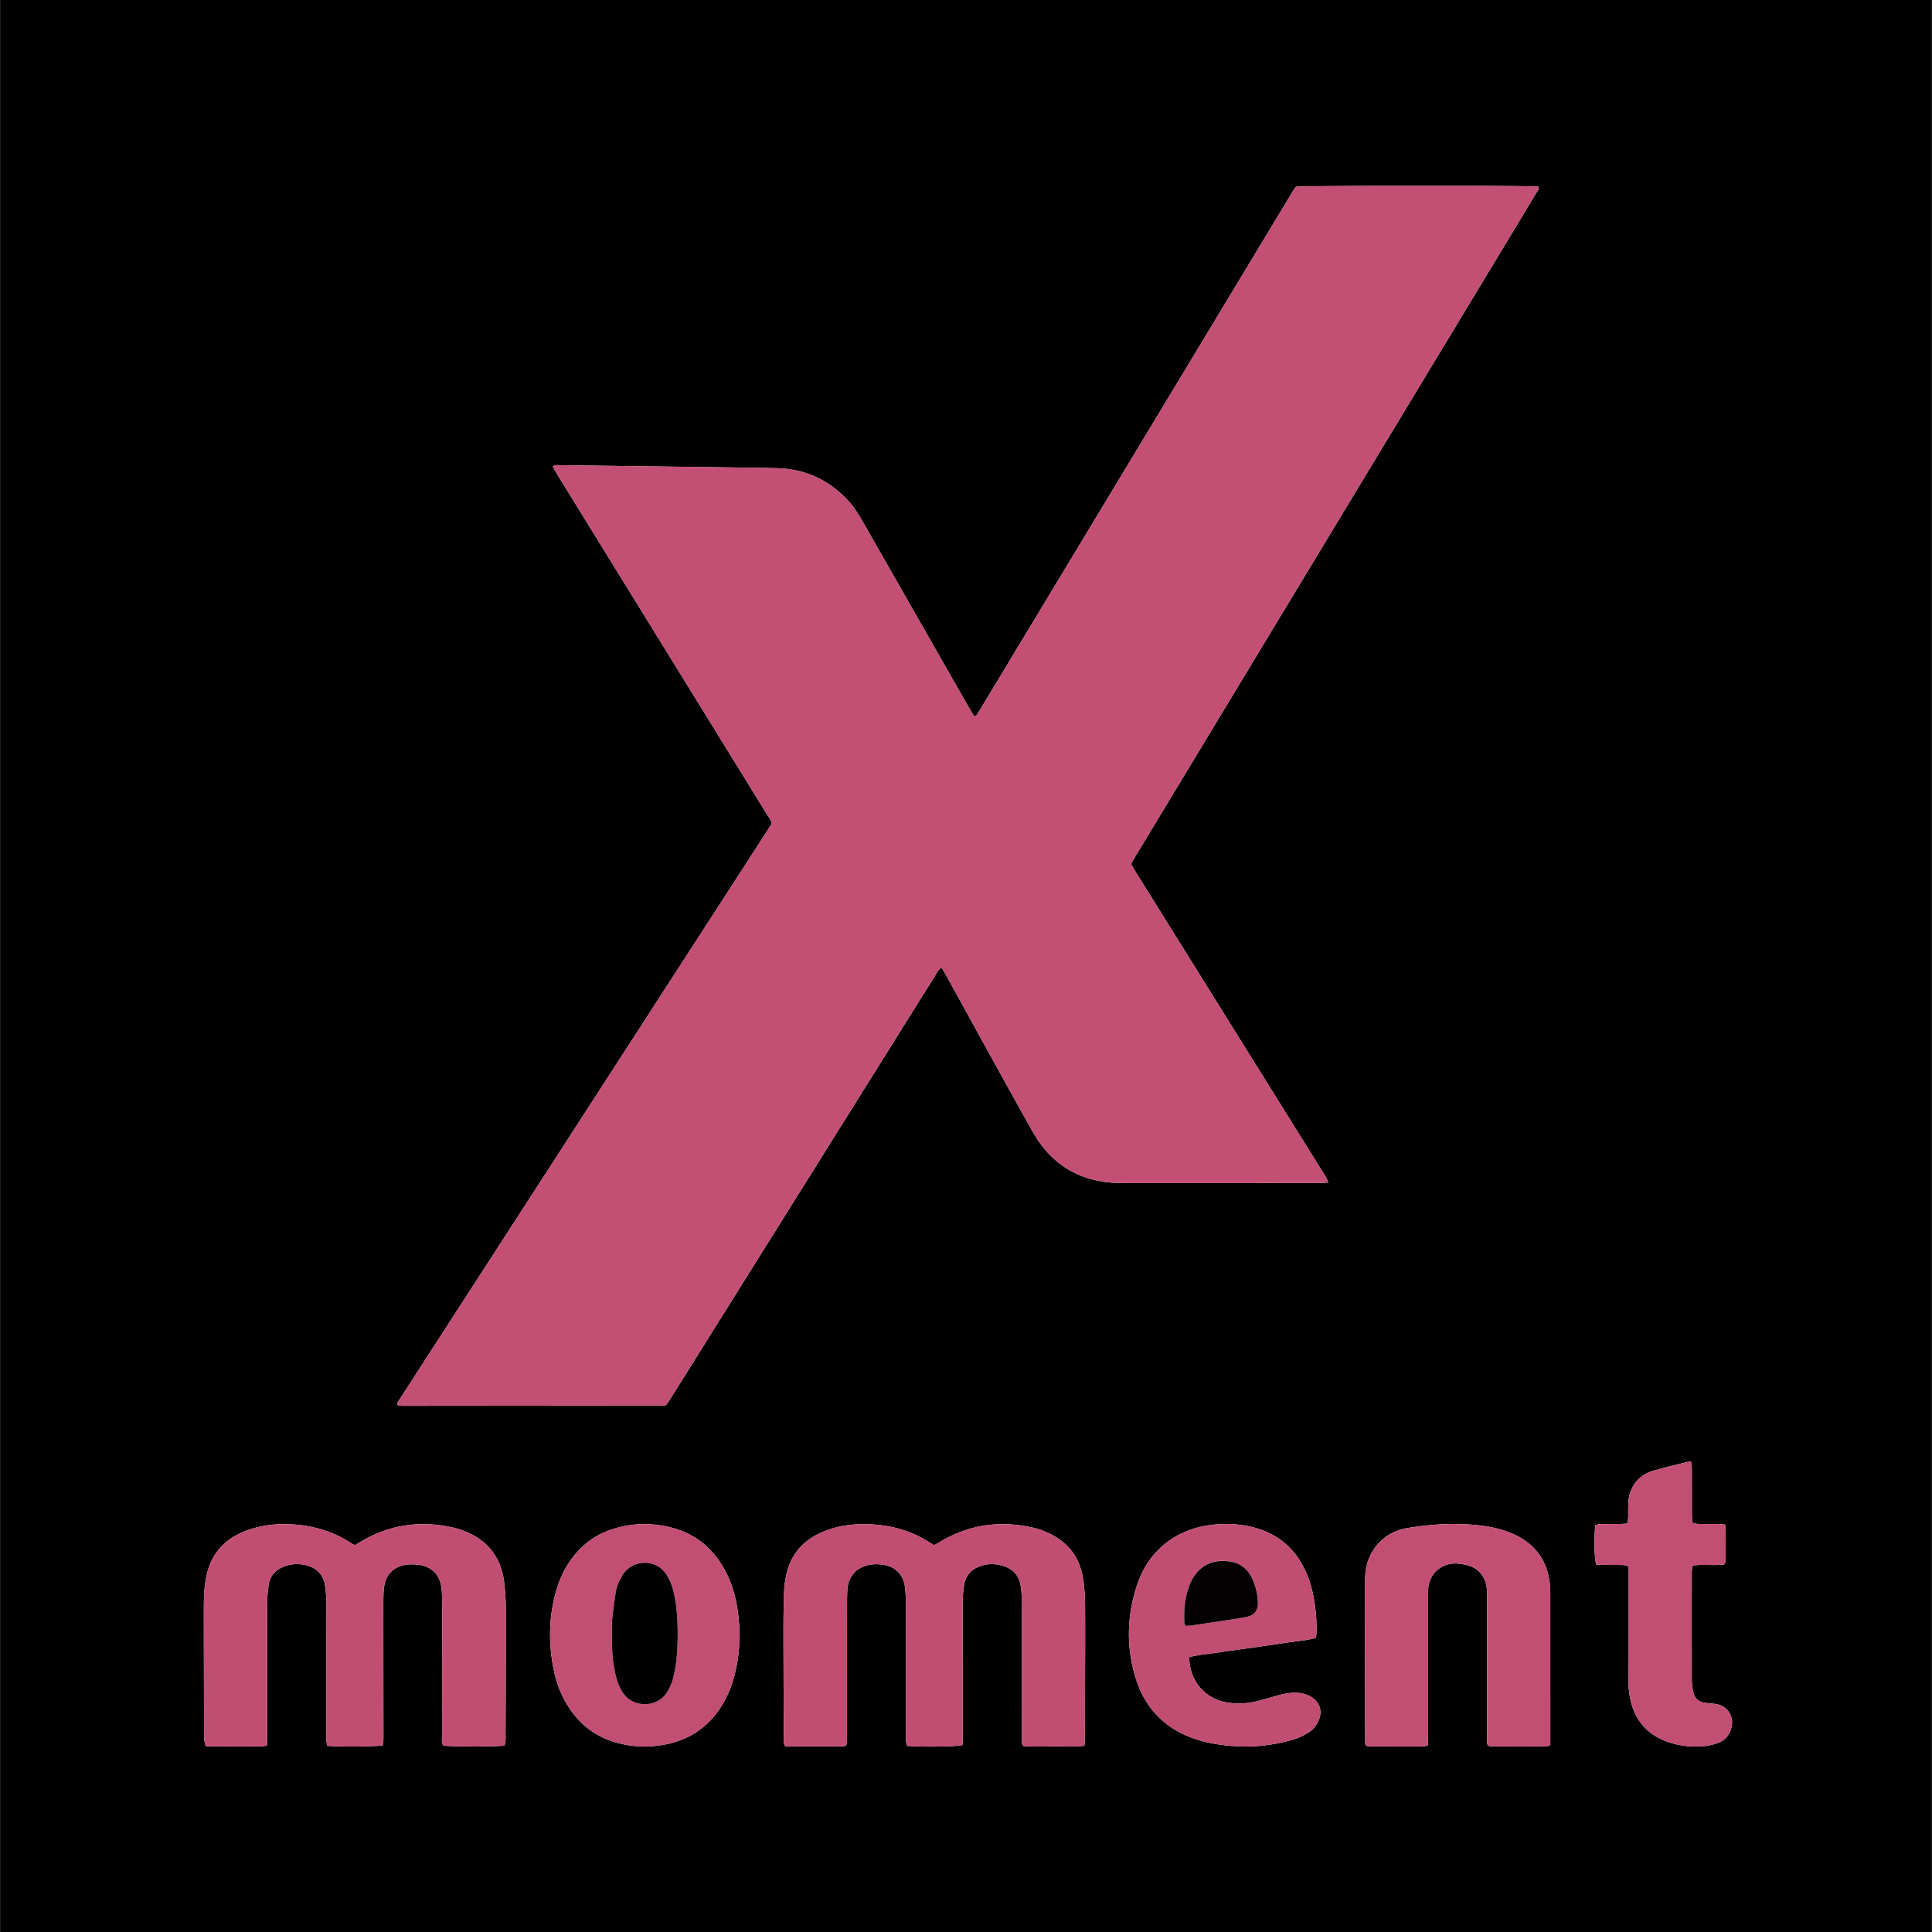
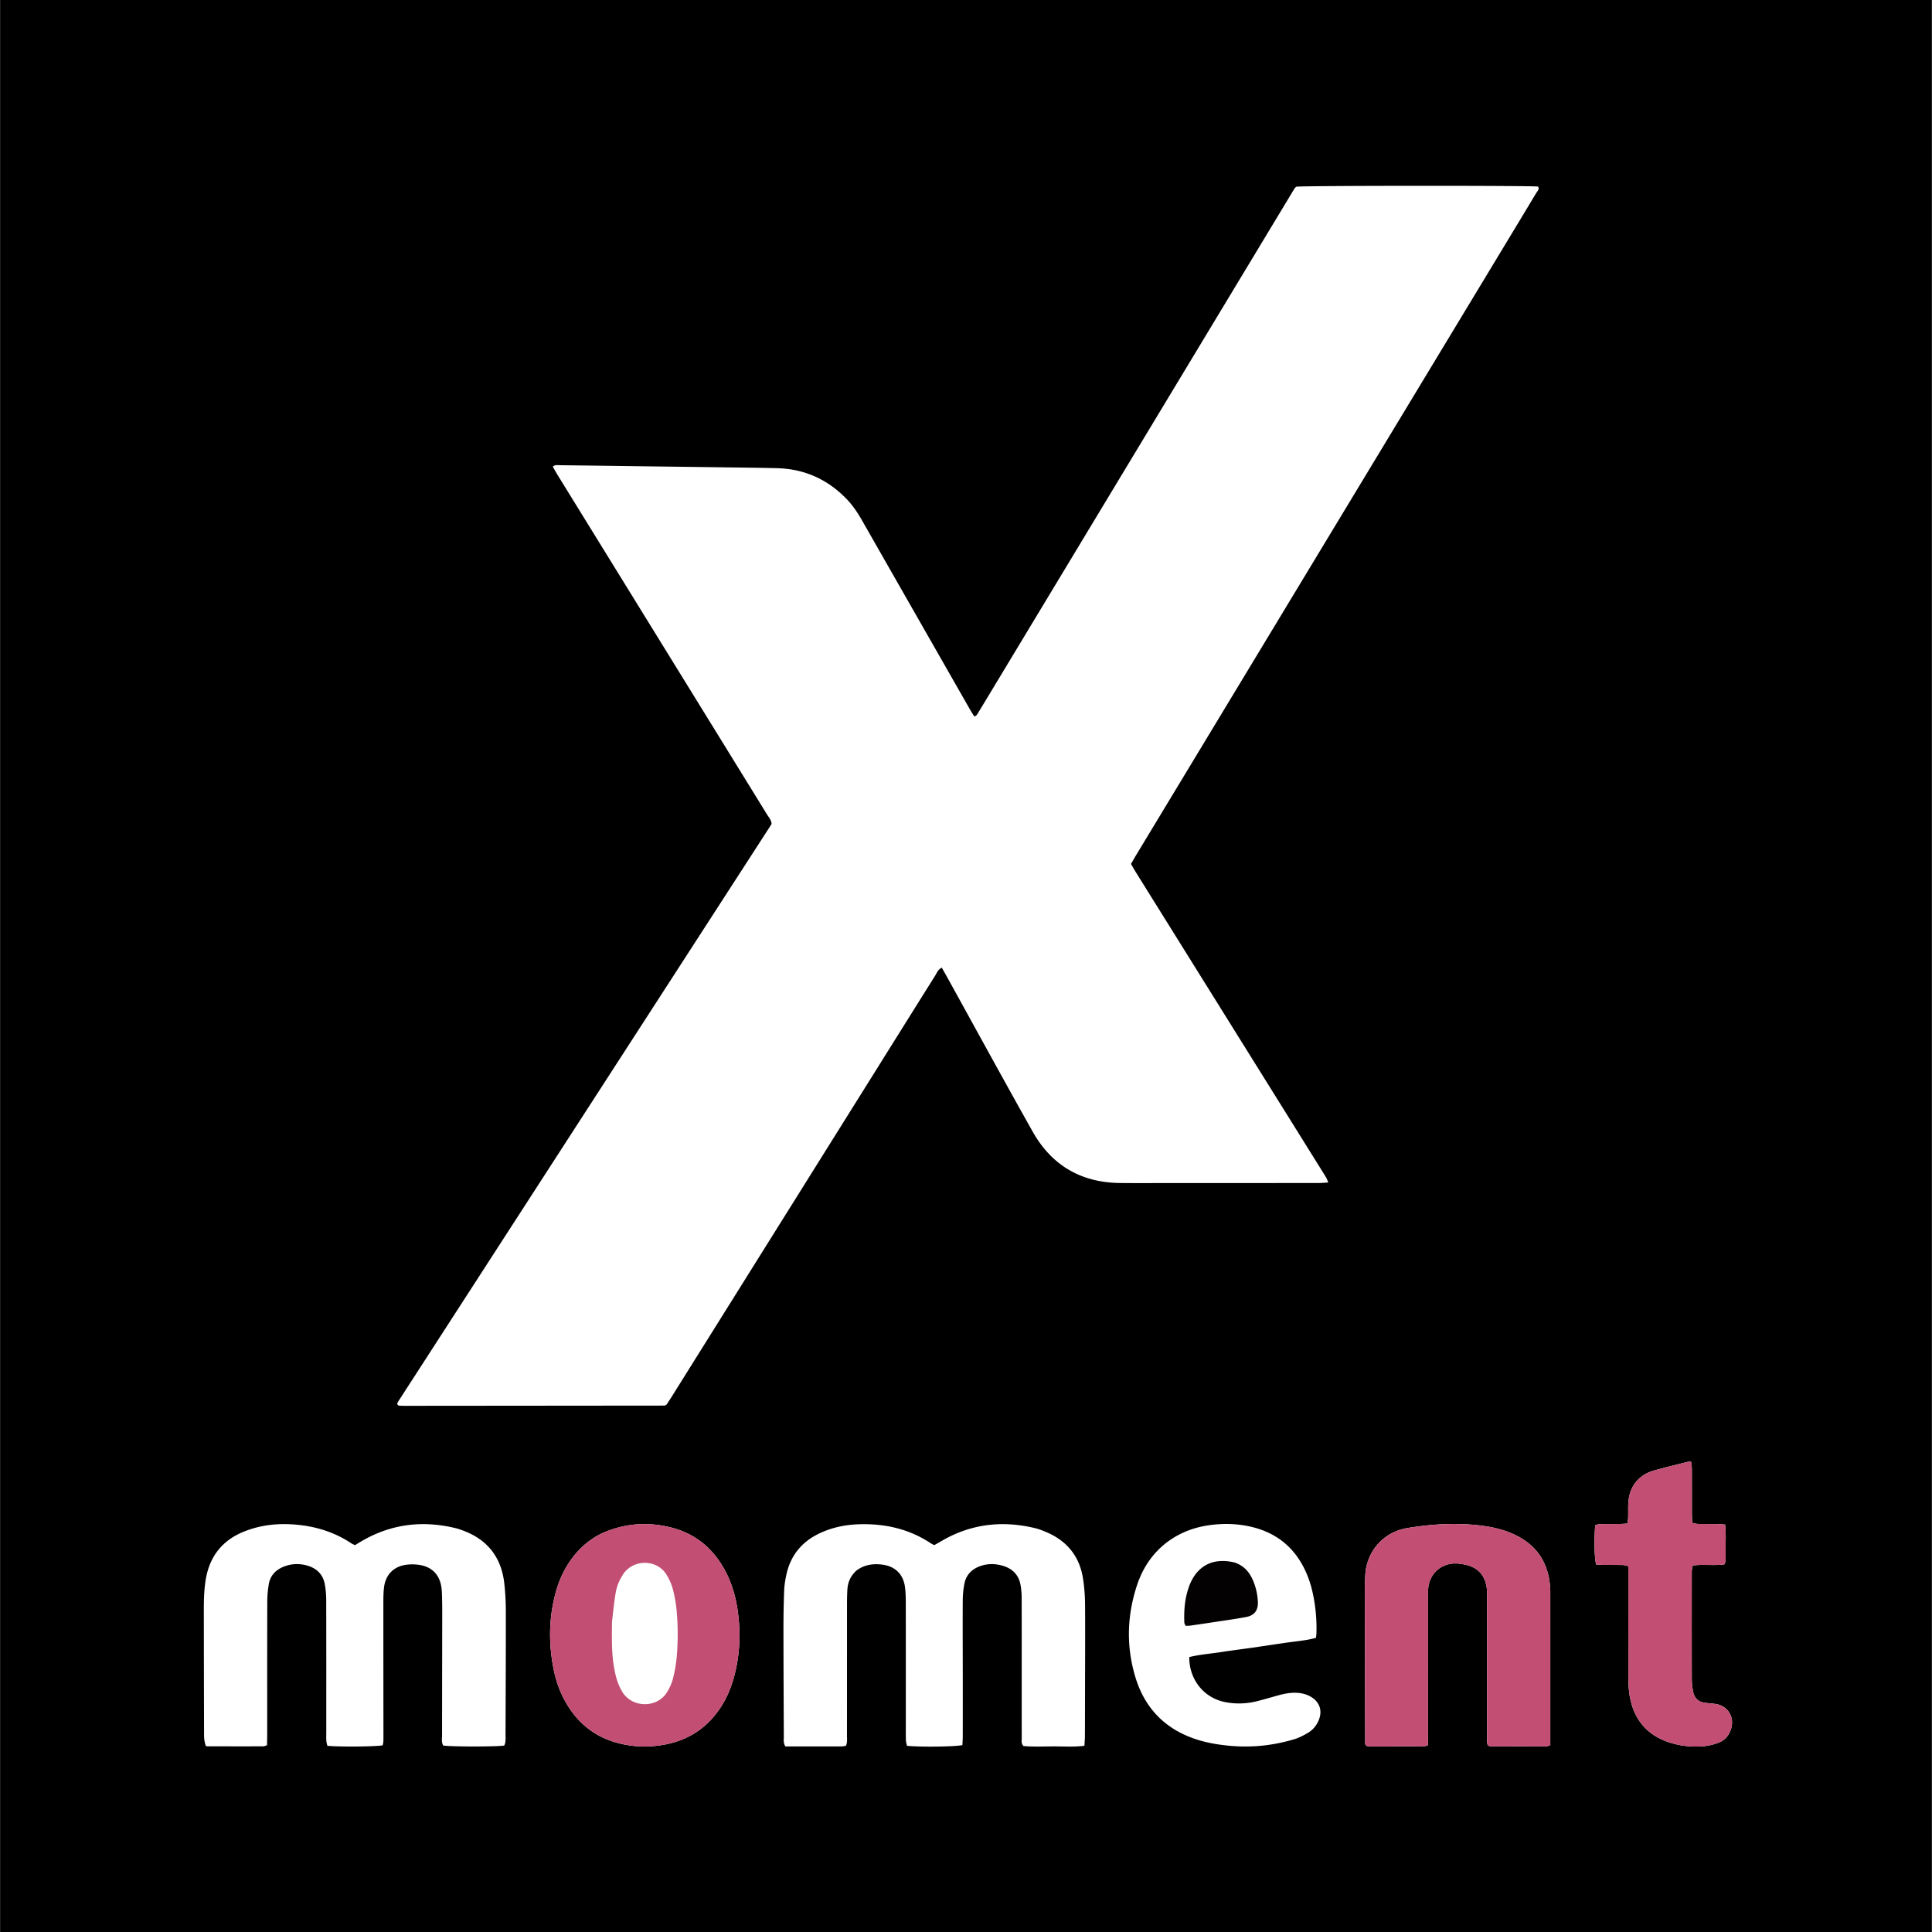
<svg xmlns="http://www.w3.org/2000/svg" height="2500" viewBox="4.164 4.413 4167.174 4167.587" width="2500">
  <path d="m2740 4172h-2735.836v-4167.587h4167.174v4167.587zm-1206-3159.905c-53.328-.695-106.655-1.386-159.983-2.085-53.988-.706-107.975-1.47-161.965-2.049-4.9-.052-10.388-1.543-15.658 3.046 3.592 6.256 6.692 12.015 10.12 17.572 81.16 131.6 162.358 263.176 243.546 394.759 69.29 112.299 138.602 224.584 207.798 336.94 4.114 6.68 9.786 12.732 10.512 20.651-.42 1.185-.528 1.886-.88 2.43-267.772 414.153-535.56 828.294-803.342 1242.438a59.102 59.102 0 0 0 -2.063 3.425c-.32.577-.548 1.217-.728 1.853-.173.61-.36 1.265-.302 1.877.062.644.408 1.26.63 1.89.464.38.884.845 1.405 1.116.582.305 1.248.58 1.892.615 3.324.18 6.653.395 9.98.392 187.308-.147 374.616-.315 561.923-.497.653-.001 1.336-.166 1.949-.402.614-.236 1.156-.656 3.077-1.793 3.197-4.93 7.247-10.986 11.11-17.16a8649375.15 8649375.15 0 0 0 426.296-681.37c47.363-75.71 94.653-151.465 142.144-227.094 3.625-5.774 5.96-13.025 14.063-16.884 4.338 7.7 8.284 14.588 12.125 21.536 61.263 110.804 121.867 221.98 183.993 332.298 41 72.804 104.545 109.823 188.406 110.707 39.325.415 78.66.076 117.99.076 103.324 0 206.65.017 309.974-.042 6.406-.004 12.81-.617 21.232-1.05-1.99-4.773-2.865-7.81-4.426-10.442-4.759-8.022-9.769-15.895-14.705-23.811-131.875-211.507-263.757-423.008-395.61-634.528-3.816-6.123-7.333-12.432-10.876-18.46 3.983-6.849 7.234-12.633 10.664-18.309 260.258-430.614 520.53-861.22 780.798-1291.828 27.578-45.628 55.188-91.236 82.596-136.966 2.484-4.146 7.596-8.042 4.125-14.068-18.821-2.349-505.3-2.086-521.463.255-.528.402-1.075.782-1.579 1.212-.506.432-1.014.876-1.44 1.383-.426.506-.756 1.092-1.117 1.65-.362.56-.711 1.128-1.066 1.692s-.71 1.128-1.062 1.694c-.353.566-.708 1.13-1.047 1.704-.68 1.147-1.337 2.307-2.025 3.449-222.391 368.622-444.784 737.243-667.177 1105.865-1.72 2.853-3.423 5.717-5.153 8.565-.692 1.14-1.455 2.235-2.147 3.374s-1.329 2.31-2.004 3.46c-.339.573-.712 1.126-1.066 1.691s-.7 1.135-1.054 1.7-.682 1.15-1.083 1.68c-.395.524-.83 1.03-1.315 1.471-.486.443-1.016.868-1.596 1.166-.585.3-1.256.436-2.898.976-3.26-5.366-6.774-10.874-10.017-16.537-20.202-35.276-40.345-70.584-60.502-105.885-57.168-100.115-114.36-200.215-171.475-300.36-9.616-16.86-20.321-32.914-33.891-46.856-40.992-42.114-90.87-64.456-149.673-65.876-47.31-1.142-94.64-1.508-145.96-2.256m-1086.105 2758.534c1.3.291 2.599.834 3.9.836 39.983.07 79.967.126 119.95.02 2.44-.006 4.875-1.353 8.232-2.35.14-7.717.383-14.967.385-22.217.029-95.967-.097-191.934.172-287.9.035-12.578 1.206-25.295 3.345-37.689 3.065-17.756 14.193-29.809 30.595-36.768 17.205-7.3 35.128-8.019 52.858-2.803 20.09 5.909 33.527 19.148 37.298 40.22a194.907 194.907 0 0 1 3.024 33.698c.232 95.3.134 190.601.139 285.902 0 5.998-.244 12.014.146 17.987.244 3.734 1.466 7.403 2.171 10.735 24.812 2.608 104.085 1.957 119.47-1.05.44-2.777 1.273-5.934 1.373-9.114.231-7.324.127-14.659.122-21.99-.068-90.635-.197-181.27-.154-271.905.006-12.647-.076-25.41 1.49-37.917 3.506-28.03 21.829-45.767 49.916-48.76 8.52-.908 17.39-.784 25.858.48 28.193 4.21 44.98 22.14 48.22 50.554.603 5.29.912 10.63 1.033 15.953.271 11.99.482 23.985.468 35.978-.107 87.968-.324 175.935-.341 263.903-.002 7.82-1.705 15.986 2.41 23.29 16.301 2.721 114.832 2.783 131.74.086 3.888-8.031 2.702-16.826 2.736-25.366.347-88.633.746-177.267.642-265.9-.022-19.284-1.13-38.658-3.215-57.83-6.22-57.212-36.67-95.806-90.924-115.387-4.384-1.581-8.8-3.16-13.317-4.267-71.067-17.401-138.786-9.711-202.547 27.25-5.132 2.975-10.188 6.082-15.35 9.17-2.875-1.381-5.423-2.25-7.585-3.697-35.13-23.502-74.077-35.968-115.876-40.16-39.717-3.984-78.585-.4-115.855 14.556-47.279 18.971-74.571 53.922-82.796 104.264-3.895 23.842-3.991 47.775-3.969 71.754.083 87.97.27 175.939.503 263.908.018 6.628.717 13.255 3.733 22.526m1403.138-377.991c16.971-13.012 36.371-15.758 56.873-13.02 27.148 3.628 44.654 20.924 48.205 48.234 1.456 11.19 1.731 22.594 1.75 33.9.136 84.647.072 169.294.077 253.94 0 13.997-.165 27.998.152 41.987.099 4.367 1.529 8.703 2.281 12.695 29.55 2.896 104.593 2.002 119.66-1.574.248-6.145.732-12.678.742-19.212.067-45.322.064-90.645.029-135.967-.04-51.987-.37-103.976-.043-155.96.08-12.58 1.194-25.36 3.706-37.666 3.564-17.458 14.618-29.598 31.283-36.265 16.75-6.7 33.982-6.776 50.995-1.859 20.854 6.028 34.755 19.475 38.642 41.425 1.615 9.12 2.415 18.5 2.449 27.765.217 58.651.116 117.305.119 175.957.002 41.99-.07 83.98.087 125.97.022 5.757-1.658 12.03 3.546 17.842 21.3 1.922 43.23.885 65.103.779 21.775-.107 43.654 1.587 66.514-1.355.412-7.45 1.047-13.952 1.084-20.456.168-29.326.176-58.652.223-87.977.106-65.317.518-130.635.099-195.949-.12-18.579-1.533-37.315-4.32-55.68-7.555-49.768-35.988-83.387-82.353-102.15-6.782-2.744-13.686-5.425-20.774-7.139-71.836-17.371-140.143-9.301-204.178 28.836-4.503 2.682-9.118 5.175-13.649 7.738-3-1.586-5.442-2.623-7.616-4.065-47.318-31.39-99.962-42.872-155.911-40.911-29.53 1.034-58.18 7.098-85.016 20.027-37.87 18.245-61.732 47.825-70.576 89.009-2.37 11.031-4.245 22.337-4.68 33.581-1.057 27.286-1.544 54.61-1.527 81.917.048 77.978.429 155.955.793 233.932.03 6.5-1.403 13.318 3.363 20.717 39.846 0 80.442.03 121.037-.058 3.17-.006 6.337-.83 9.712-1.303 3.252-7.762 2.093-15.161 2.1-22.327.088-93.977.037-187.955.09-281.933.007-10.658.145-21.334.747-31.972.854-15.1 5.6-28.707 19.182-41.453m1097.096 37.547c.21 111.927.414 223.854.704 335.78.002 1.135 1.125 2.265 2.233 4.357 1.846.345 4.355 1.219 6.865 1.223 39.312.073 78.625.072 117.936-.071 2.445-.01 4.884-1.341 8.266-2.334.146-7.7.402-14.95.404-22.198.026-99.283.016-198.566.025-297.849.001-5.996-.265-12.021.209-17.984 2.481-31.221 27.097-54.069 58.524-54.1 6.601-.006 13.288 1.01 19.791 2.287 28.404 5.581 44.388 22.656 48.086 51.192.597 4.604.56 9.306.598 13.964.084 10.66.037 21.322.037 31.983 0 90.621-.024 181.242.047 271.863.005 7.147-.936 14.49 1.622 21.4 2.674.77 4.521 1.762 6.37 1.766 39.977.095 79.955.12 119.933-.017 2.42-.008 4.836-1.461 8.413-2.617v-20.156c-.001-100.616.001-201.232-.016-301.848-.001-5.995.117-12.01-.296-17.984-3.61-52.235-27.889-90.756-75.7-113.542-21.864-10.42-45.048-16.21-68.94-19.413-54.656-7.327-109.085-4.174-163.217 4.694-45.584 7.468-79.941 40.638-89.11 85.971-2.61 12.897-1.946 26.457-2.784 43.633m-1643.098-119.414c-26.562 12.298-48.386 30.442-66.01 53.704-16.29 21.5-27.8 45.436-35.214 71.285-16.319 56.896-16.988 114.327-5.034 172.063 5.726 27.65 15.768 53.68 30.922 77.559 25.777 40.62 61.77 67.409 108.568 79.368 32.13 8.211 64.484 9.198 97.121 3.474 49.653-8.708 89.478-33.121 118.757-74.285 16.018-22.52 26.79-47.526 33.812-74.166 12.587-47.754 14.251-96.112 6.77-144.75-4.896-31.833-14.4-62.291-30.867-90.245-25.954-44.058-63.29-73.236-113.164-85.561-48.692-12.033-96.455-9.348-145.661 11.554m1214.027 22.252c-29.614 23.47-49.804 53.774-61.759 89.172-22.15 65.59-24.278 132.327-4.578 198.652 20.64 69.488 66.364 115.6 136.21 136.99 20.476 6.27 41.44 9.79 62.686 12.014 49.02 5.132 97.171.47 144.275-13.653 10.674-3.2 20.894-8.67 30.508-14.453 10.451-6.285 17.898-15.801 22.521-27.31 7.765-19.327 2.152-37.435-15.372-48.714-9.151-5.89-19.33-8.727-30.157-9.546-14.181-1.074-27.88 1.489-41.436 5.2-15.414 4.219-30.719 8.868-46.223 12.719-22.92 5.692-45.996 6.554-69.35 1.902-45.416-9.047-77.406-48.597-76.935-97.028 22.262-5.552 45.442-7.18 68.27-10.74 22.374-3.489 44.862-6.239 67.28-9.456 23.074-3.312 46.13-6.758 69.184-10.217 22.808-3.423 45.974-4.882 68.577-11.096.429-4.405.948-7.657 1.033-10.92.745-28.77-1.866-57.247-7.969-85.371-4.4-20.275-11.09-39.788-20.851-58.134-22.473-42.233-56.86-69.795-102.88-82.737-27.902-7.846-56.448-9.946-85.192-7.46-38.536 3.332-74.435 14.501-107.842 40.186m1207.445 20.294c-.568-19.8 1.287-39.707-1.282-60.231-6.476-.462-11.66-1.091-16.85-1.151-13.984-.161-27.974.079-41.954-.2-3.731-.073-7.436-1.435-12.18-2.418-.223-8-.583-15.245-.598-22.492-.067-31.302.038-62.603-.109-93.904-.023-5.052-1-10.1-1.55-15.266-3.302 0-5.297-.391-7.08.059-23.872 6.03-47.8 11.863-71.545 18.37-33.991 9.314-54.095 33.788-56.722 68.916-.793 10.601-.162 21.302-.456 31.95-.122 4.433-.958 8.845-1.551 13.98-6.368.36-11.574.859-16.783.909-13.984.134-27.974-.096-41.954.209-3.703.08-7.376 1.57-10.72 2.334-2.759 30.939-1.88 71.022 1.944 84.904 4.935.3 10.15.838 15.37.89 13.985.141 27.975-.091 41.954.2 3.71.077 7.39 1.505 12.059 2.527v22.695c.002 73.259-.153 146.518.15 219.776.054 13.253.841 26.712 3.261 39.709 9.374 50.337 38.544 83.72 87.752 98.836 23.828 7.32 48.403 9.483 73.113 7.135 10.446-.993 20.996-3.828 30.834-7.573 13.073-4.977 21.618-15.204 26.131-28.533 9.063-26.767-6.913-51.927-34.951-55.11-7.269-.824-14.57-1.406-21.812-2.42-14.447-2.022-22.437-10.986-24.894-24.833-1.508-8.492-2.641-17.182-2.665-25.787-.21-77.254-.17-154.509-.06-231.763.007-4.453 1.27-8.904 1.98-13.558 23.357-3.18 46.049.71 68.122-2.408 4.63-7.286 2.436-14.814 3.046-25.752z" />
-   <path d="m1536 1012.114c49.32.73 96.65 1.095 143.96 2.237 58.804 1.42 108.68 23.762 149.673 65.876 13.57 13.942 24.275 29.996 33.891 46.856 57.115 100.145 114.307 200.245 171.475 300.36 20.157 35.3 40.3 70.61 60.502 105.885 3.243 5.663 6.757 11.17 10.017 16.537 1.642-.54 2.313-.675 2.898-.976.58-.298 1.11-.723 1.596-1.166.484-.44.92-.947 1.315-1.47.4-.531.729-1.116 1.083-1.681.355-.565.7-1.135 1.054-1.7s.727-1.118 1.066-1.692c.675-1.148 1.312-2.32 2.004-3.459s1.455-2.235 2.147-3.374c1.73-2.848 3.432-5.712 5.153-8.565 222.393-368.622 444.786-737.243 667.177-1105.865.688-1.142 1.345-2.302 2.025-3.449.34-.573.694-1.138 1.047-1.704.351-.566.707-1.13 1.062-1.694s.704-1.133 1.066-1.692c.361-.558.691-1.144 1.116-1.65.427-.507.935-.951 1.441-1.383.504-.43 1.05-.81 1.579-1.212 16.163-2.341 502.642-2.604 521.463-.255 3.47 6.026-1.64 9.922-4.125 14.068-27.408 45.73-55.018 91.338-82.596 136.966-260.268 430.608-520.54 861.214-780.798 1291.828-3.43 5.676-6.681 11.46-10.664 18.308 3.543 6.03 7.06 12.338 10.876 18.46 131.853 211.52 263.735 423.022 395.61 634.529 4.936 7.916 9.946 15.79 14.705 23.811 1.561 2.631 2.436 5.67 4.426 10.443-8.421.432-14.826 1.045-21.232 1.049-103.325.06-206.65.042-309.975.042-39.33 0-78.664.339-117.99-.076-83.86-.884-147.406-37.903-188.405-110.707-62.126-110.318-122.73-221.494-183.993-332.298-3.84-6.948-7.787-13.837-12.125-21.536-8.102 3.86-10.438 11.11-14.063 16.884-47.491 75.63-94.78 151.385-142.144 227.094a8649375.15 8649375.15 0 0 1 -426.296 681.37c-3.863 6.174-7.913 12.23-11.11 17.16-1.92 1.137-2.463 1.557-3.077 1.793-.613.236-1.296.401-1.949.402-187.307.182-374.615.35-561.922.497-3.328.003-6.657-.211-9.981-.392-.644-.035-1.31-.31-1.892-.615-.521-.271-.94-.737-1.405-1.116-.222-.63-.568-1.246-.63-1.89-.058-.612.13-1.267.302-1.877.18-.636.408-1.276.728-1.853a59.102 59.102 0 0 1 2.063-3.425c267.783-414.144 535.57-828.285 803.341-1242.437.353-.545.462-1.246.881-2.43-.726-7.92-6.398-13.973-10.512-20.652-69.196-112.356-138.508-224.641-207.798-336.94-81.188-131.583-162.386-263.16-243.546-394.759-3.428-5.557-6.528-11.316-10.12-17.572 5.27-4.589 10.759-3.098 15.658-3.046 53.99.58 107.977 1.343 161.965 2.05 53.328.698 106.655 1.39 161.983 2.103z" fill="#c34f74" />
-   <path d="m446.578 3769.307c-1.699-7.95-2.398-14.576-2.416-21.204-.234-87.97-.42-175.939-.503-263.908-.022-23.98.074-47.912 3.969-71.754 8.225-50.342 35.517-85.293 82.796-104.264 37.27-14.956 76.138-18.54 115.855-14.556 41.799 4.192 80.747 16.658 115.876 40.16 2.162 1.446 4.71 2.316 7.584 3.697 5.163-3.088 10.219-6.195 15.351-9.17 63.761-36.961 131.48-44.651 202.547-27.25 4.517 1.106 8.933 2.686 13.317 4.267 54.254 19.58 84.703 58.175 90.924 115.387 2.084 19.172 3.193 38.546 3.215 57.83.104 88.633-.295 177.267-.642 265.9-.034 8.54 1.152 17.335-2.736 25.366-16.908 2.697-115.439 2.635-131.74-.085-4.115-7.305-2.412-15.472-2.41-23.291.017-87.968.234-175.935.34-263.903.015-11.993-.196-23.988-.467-35.978-.121-5.323-.43-10.664-1.033-15.953-3.24-28.414-20.027-46.344-48.22-50.553-8.469-1.265-17.338-1.39-25.858-.481-28.087 2.993-46.41 20.73-49.917 48.76-1.565 12.508-1.483 25.27-1.49 37.917-.042 90.635.087 181.27.155 271.905.005 7.331.11 14.666-.122 21.99-.1 3.18-.934 6.337-1.373 9.114-15.385 3.007-94.658 3.658-119.47 1.05-.705-3.332-1.927-7.001-2.17-10.735-.391-5.973-.147-11.99-.147-17.987-.005-95.3.093-190.602-.139-285.902a194.907 194.907 0 0 0 -3.024-33.698c-3.771-21.072-17.208-34.311-37.298-40.22-17.73-5.216-35.653-4.498-52.858 2.803-16.402 6.96-27.53 19.012-30.595 36.768-2.14 12.394-3.31 25.111-3.345 37.689-.269 95.966-.143 191.933-.172 287.9-.002 7.25-.246 14.5-.385 22.217-3.357.997-5.793 2.344-8.232 2.35-39.983.106-79.967.05-119.95-.02-1.301-.002-2.6-.545-5.217-2.158zm1403.312-375.651c-12.439 11.728-17.185 25.335-18.039 40.435-.602 10.638-.74 21.314-.746 31.972-.054 93.978-.003 187.956-.091 281.933-.007 7.166 1.152 14.565-2.1 22.327-3.375.473-6.543 1.297-9.712 1.303-40.595.088-81.19.058-121.037.058-4.766-7.399-3.332-14.218-3.363-20.717-.364-77.977-.745-155.954-.793-233.932-.017-27.307.47-54.631 1.527-81.917.435-11.244 2.31-22.55 4.68-33.581 8.844-41.184 32.705-70.764 70.576-89.009 26.836-12.929 55.485-18.993 85.016-20.027 55.95-1.961 108.593 9.521 155.911 40.91 2.174 1.443 4.617 2.48 7.616 4.066 4.531-2.563 9.146-5.056 13.649-7.738 64.035-38.137 132.342-46.207 204.178-28.836 7.088 1.714 13.992 4.395 20.774 7.14 46.365 18.762 74.798 52.381 82.352 102.148 2.788 18.366 4.201 37.102 4.32 55.681.42 65.314.008 130.632-.098 195.949-.047 29.325-.055 58.651-.223 87.977-.037 6.504-.672 13.006-1.084 20.456-22.86 2.942-44.74 1.248-66.514 1.355-21.874.106-43.803 1.143-65.103-.779-5.204-5.812-3.524-12.085-3.546-17.842-.157-41.99-.085-83.98-.087-125.97-.003-58.652.098-117.306-.119-175.957-.034-9.266-.834-18.645-2.45-27.765-3.886-21.95-17.787-35.397-38.641-41.425-17.013-4.917-34.244-4.84-50.995 1.86-16.665 6.666-27.719 18.806-31.283 36.264-2.512 12.305-3.627 25.087-3.706 37.666-.327 51.984.002 103.973.043 155.96.035 45.322.038 90.645-.03 135.967-.01 6.534-.493 13.067-.742 19.212-15.066 3.576-90.109 4.47-119.659 1.574-.752-3.992-2.182-8.328-2.281-12.695-.317-13.99-.152-27.99-.152-41.987-.005-84.646.06-169.293-.077-253.94-.019-11.306-.294-22.71-1.75-33.9-3.55-27.31-21.057-44.606-48.205-48.233-20.502-2.74-39.902.007-58.017 14.037z" fill="#c14e72" />
  <path d="m2948.13 3428.225c.837-15.216.173-28.776 2.782-41.673 9.17-45.333 43.527-78.503 89.111-85.97 54.132-8.87 108.561-12.022 163.217-4.695 23.892 3.203 47.076 8.994 68.94 19.413 47.811 22.786 72.09 61.307 75.7 113.542.413 5.973.295 11.989.296 17.984.017 100.616.015 201.232.016 301.848v20.156c-3.577 1.156-5.993 2.61-8.413 2.617-39.978.136-79.956.112-119.933.017-1.849-.004-3.696-.996-6.37-1.766-2.558-6.91-1.617-14.253-1.622-21.4-.07-90.621-.046-181.242-.047-271.863 0-10.66.047-21.323-.037-31.983-.037-4.658 0-9.36-.598-13.964-3.698-28.536-19.682-45.611-48.086-51.192-6.503-1.277-13.19-2.293-19.79-2.286-31.428.03-56.044 22.878-58.525 54.1-.474 5.962-.208 11.987-.208 17.983-.01 99.283 0 198.566-.026 297.85-.002 7.248-.258 14.496-.404 22.197-3.382.993-5.821 2.325-8.266 2.334-39.311.143-78.624.144-117.936.071-2.51-.004-5.019-.878-6.865-1.223-1.108-2.092-2.23-3.222-2.233-4.356-.29-111.927-.494-223.854-.704-337.741zm-1641.75-118.152c47.857-20.204 95.62-22.889 144.312-10.856 49.875 12.325 87.21 41.503 113.164 85.56 16.468 27.955 25.971 58.413 30.867 90.246 7.481 48.638 5.817 96.996-6.77 144.75-7.022 26.64-17.794 51.645-33.812 74.166-29.28 41.164-69.104 65.577-118.757 74.285-32.637 5.724-64.992 4.737-97.12-3.474-46.8-11.96-82.792-38.748-108.57-79.368-15.153-23.88-25.195-49.908-30.92-77.56-11.955-57.735-11.286-115.166 5.033-172.062 7.413-25.849 18.923-49.785 35.213-71.285 17.625-23.262 39.45-41.406 67.36-54.402m17.774 192.502c-.492 31.95-1.187 63.911 3.856 95.633 3.15 19.813 7.972 38.988 18.688 56.414 20.948 34.064 74.437 35.082 95.914.441 5.538-8.932 10.252-18.883 12.859-29.006 3.962-15.387 6.855-31.237 8.24-47.062 2.903-33.192 2.822-66.541-.074-99.73-1.38-15.828-4.234-31.7-8.274-47.065-2.828-10.755-7.724-21.34-13.551-30.866-21.299-34.817-73.002-33.643-94.096-.485-7.618 11.973-13.226 24.813-15.565 38.626-3.325 19.639-5.316 39.503-7.997 63.1z" fill="#c24e73" />
-   <path d="m2520.201 3332.167c32.264-24.829 68.163-35.998 106.7-39.33 28.743-2.486 57.289-.386 85.19 7.46 46.021 12.942 80.408 40.504 102.88 82.737 9.763 18.346 16.452 37.859 20.852 58.134 6.103 28.124 8.714 56.6 7.969 85.37-.085 3.264-.604 6.516-1.033 10.921-22.603 6.214-45.769 7.673-68.577 11.096-23.054 3.459-46.11 6.905-69.185 10.217-22.417 3.217-44.905 5.967-67.279 9.456-22.828 3.56-46.008 5.188-68.27 10.74-.47 48.43 31.519 87.981 76.935 97.028 23.354 4.652 46.43 3.79 69.35-1.902 15.504-3.851 30.809-8.5 46.223-12.72 13.556-3.71 27.255-6.273 41.436-5.2 10.827.82 21.006 3.658 30.157 9.547 17.524 11.279 23.137 29.387 15.372 48.715-4.623 11.508-12.07 21.024-22.521 27.31-9.614 5.781-19.834 11.252-30.508 14.452-47.104 14.124-95.256 18.785-144.275 13.653-21.246-2.224-42.21-5.744-62.686-12.014-69.846-21.39-115.57-67.502-136.21-136.99-19.7-66.325-17.573-133.061 4.578-198.652 11.955-35.398 32.145-65.701 62.902-90.028m145.543 42.256c-56.28-13.32-85.22 19.113-97.277 53.303-.22.626-.37 1.276-.586 1.904-8.347 24.23-10.138 49.286-9.188 74.644.09 2.416 1.733 4.773 2.705 7.285 3.895-.176 7.229-.054 10.479-.519a5252.697 5252.697 0 0 0 53.172-7.858c22.3-3.419 44.677-6.453 66.84-10.618 17.967-3.376 26.239-14.461 25.479-32.385-.652-15.363-3.874-30.291-9.662-44.555-7.534-18.565-19.205-33.272-41.962-41.2z" fill="#c14e72" />
  <path d="m3726.503 3355.207c-.61 9.048 1.584 16.576-3.046 23.862-22.073 3.117-44.765-.771-68.122 2.408-.71 4.654-1.973 9.105-1.98 13.558-.11 77.254-.15 154.509.06 231.763.024 8.605 1.157 17.295 2.665 25.787 2.457 13.847 10.447 22.811 24.894 24.834 7.242 1.013 14.543 1.595 21.812 2.42 28.038 3.182 44.014 28.342 34.951 55.109-4.513 13.329-13.058 23.556-26.131 28.533-9.838 3.745-20.388 6.58-30.834 7.573-24.71 2.348-49.285.185-73.113-7.135-49.208-15.116-78.378-48.5-87.752-98.836-2.42-12.997-3.207-26.456-3.261-39.709-.303-73.258-.148-146.517-.15-219.776v-22.695c-4.669-1.022-8.35-2.45-12.058-2.528-13.98-.29-27.97-.058-41.955-.198-5.22-.053-10.435-.591-15.37-.89-3.824-13.883-4.703-53.966-1.944-84.905 3.344-.764 7.017-2.254 10.72-2.334 13.98-.305 27.97-.075 41.954-.21 5.21-.05 10.415-.548 16.783-.908.593-5.135 1.43-9.547 1.551-13.98.294-10.648-.337-21.349.456-31.95 2.627-35.128 22.73-59.602 56.722-68.916 23.744-6.507 47.673-12.34 71.546-18.37 1.782-.45 3.777-.059 7.08-.059.548 5.166 1.526 10.214 1.549 15.266.147 31.3.042 62.602.109 93.904.015 7.247.375 14.493.598 22.492 4.744.983 8.449 2.345 12.18 2.419 13.98.278 27.97.038 41.954.199 5.19.06 10.374.69 16.85 1.15 2.569 20.525.714 40.433 1.282 62.122z" fill="#c24e73" />
-   <path d="m1324.214 3500.66c2.62-21.682 4.612-41.546 7.937-61.185 2.34-13.813 7.947-26.653 15.565-38.626 21.094-33.158 72.797-34.332 94.096.485 5.827 9.527 10.723 20.111 13.551 30.866 4.04 15.365 6.893 31.237 8.274 47.065 2.896 33.189 2.977 66.538.073 99.73-1.384 15.825-4.277 31.675-8.24 47.062-2.606 10.123-7.32 20.074-12.858 29.006-21.477 34.641-74.966 33.623-95.914-.441-10.716-17.426-15.539-36.601-18.688-56.414-5.043-31.722-4.348-63.683-3.796-97.547z" fill="#020101" />
  <path d="m2667.286 3374.946c21.215 7.406 32.886 22.113 40.42 40.678 5.788 14.264 9.01 29.192 9.662 44.555.76 17.924-7.512 29.01-25.48 32.385-22.162 4.165-44.538 7.2-66.839 10.618a5252.697 5252.697 0 0 1 -53.172 7.858c-3.25.465-6.584.343-10.48.52-.97-2.513-2.614-4.87-2.704-7.286-.95-25.358.841-50.415 9.188-74.644.217-.628.366-1.278.586-1.904 12.057-34.19 40.997-66.622 98.82-52.78z" fill="#030102" />
</svg>